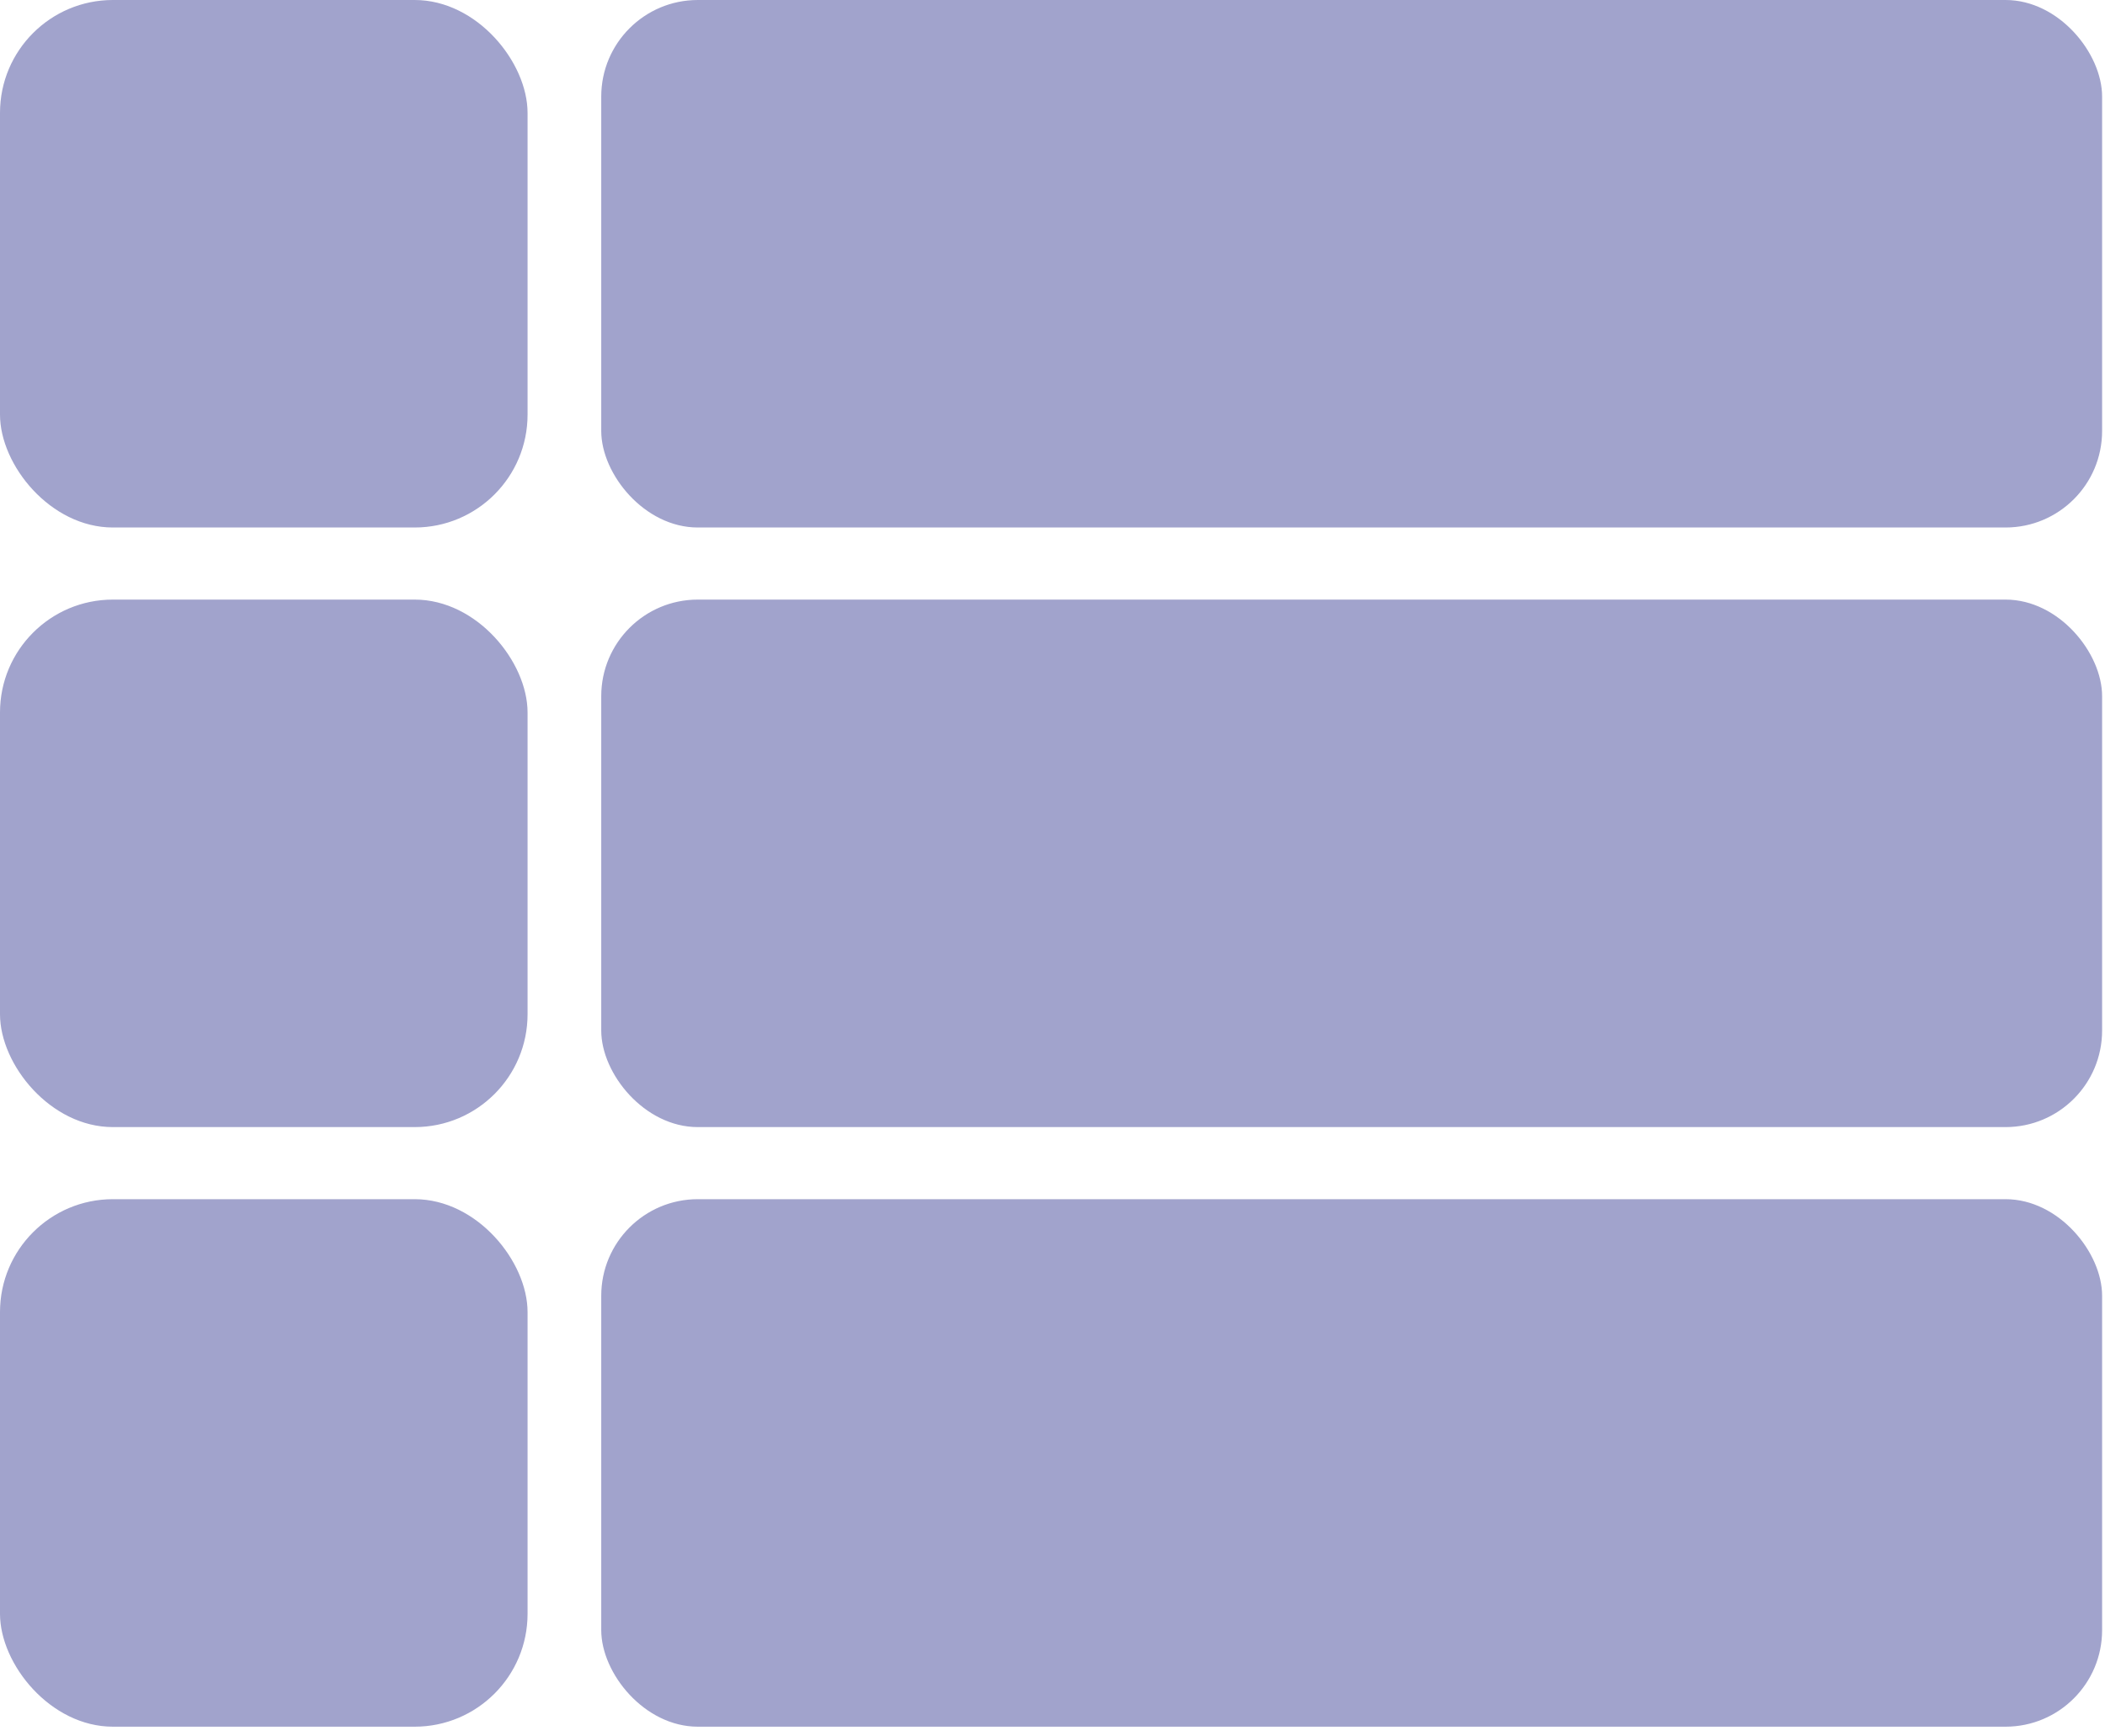
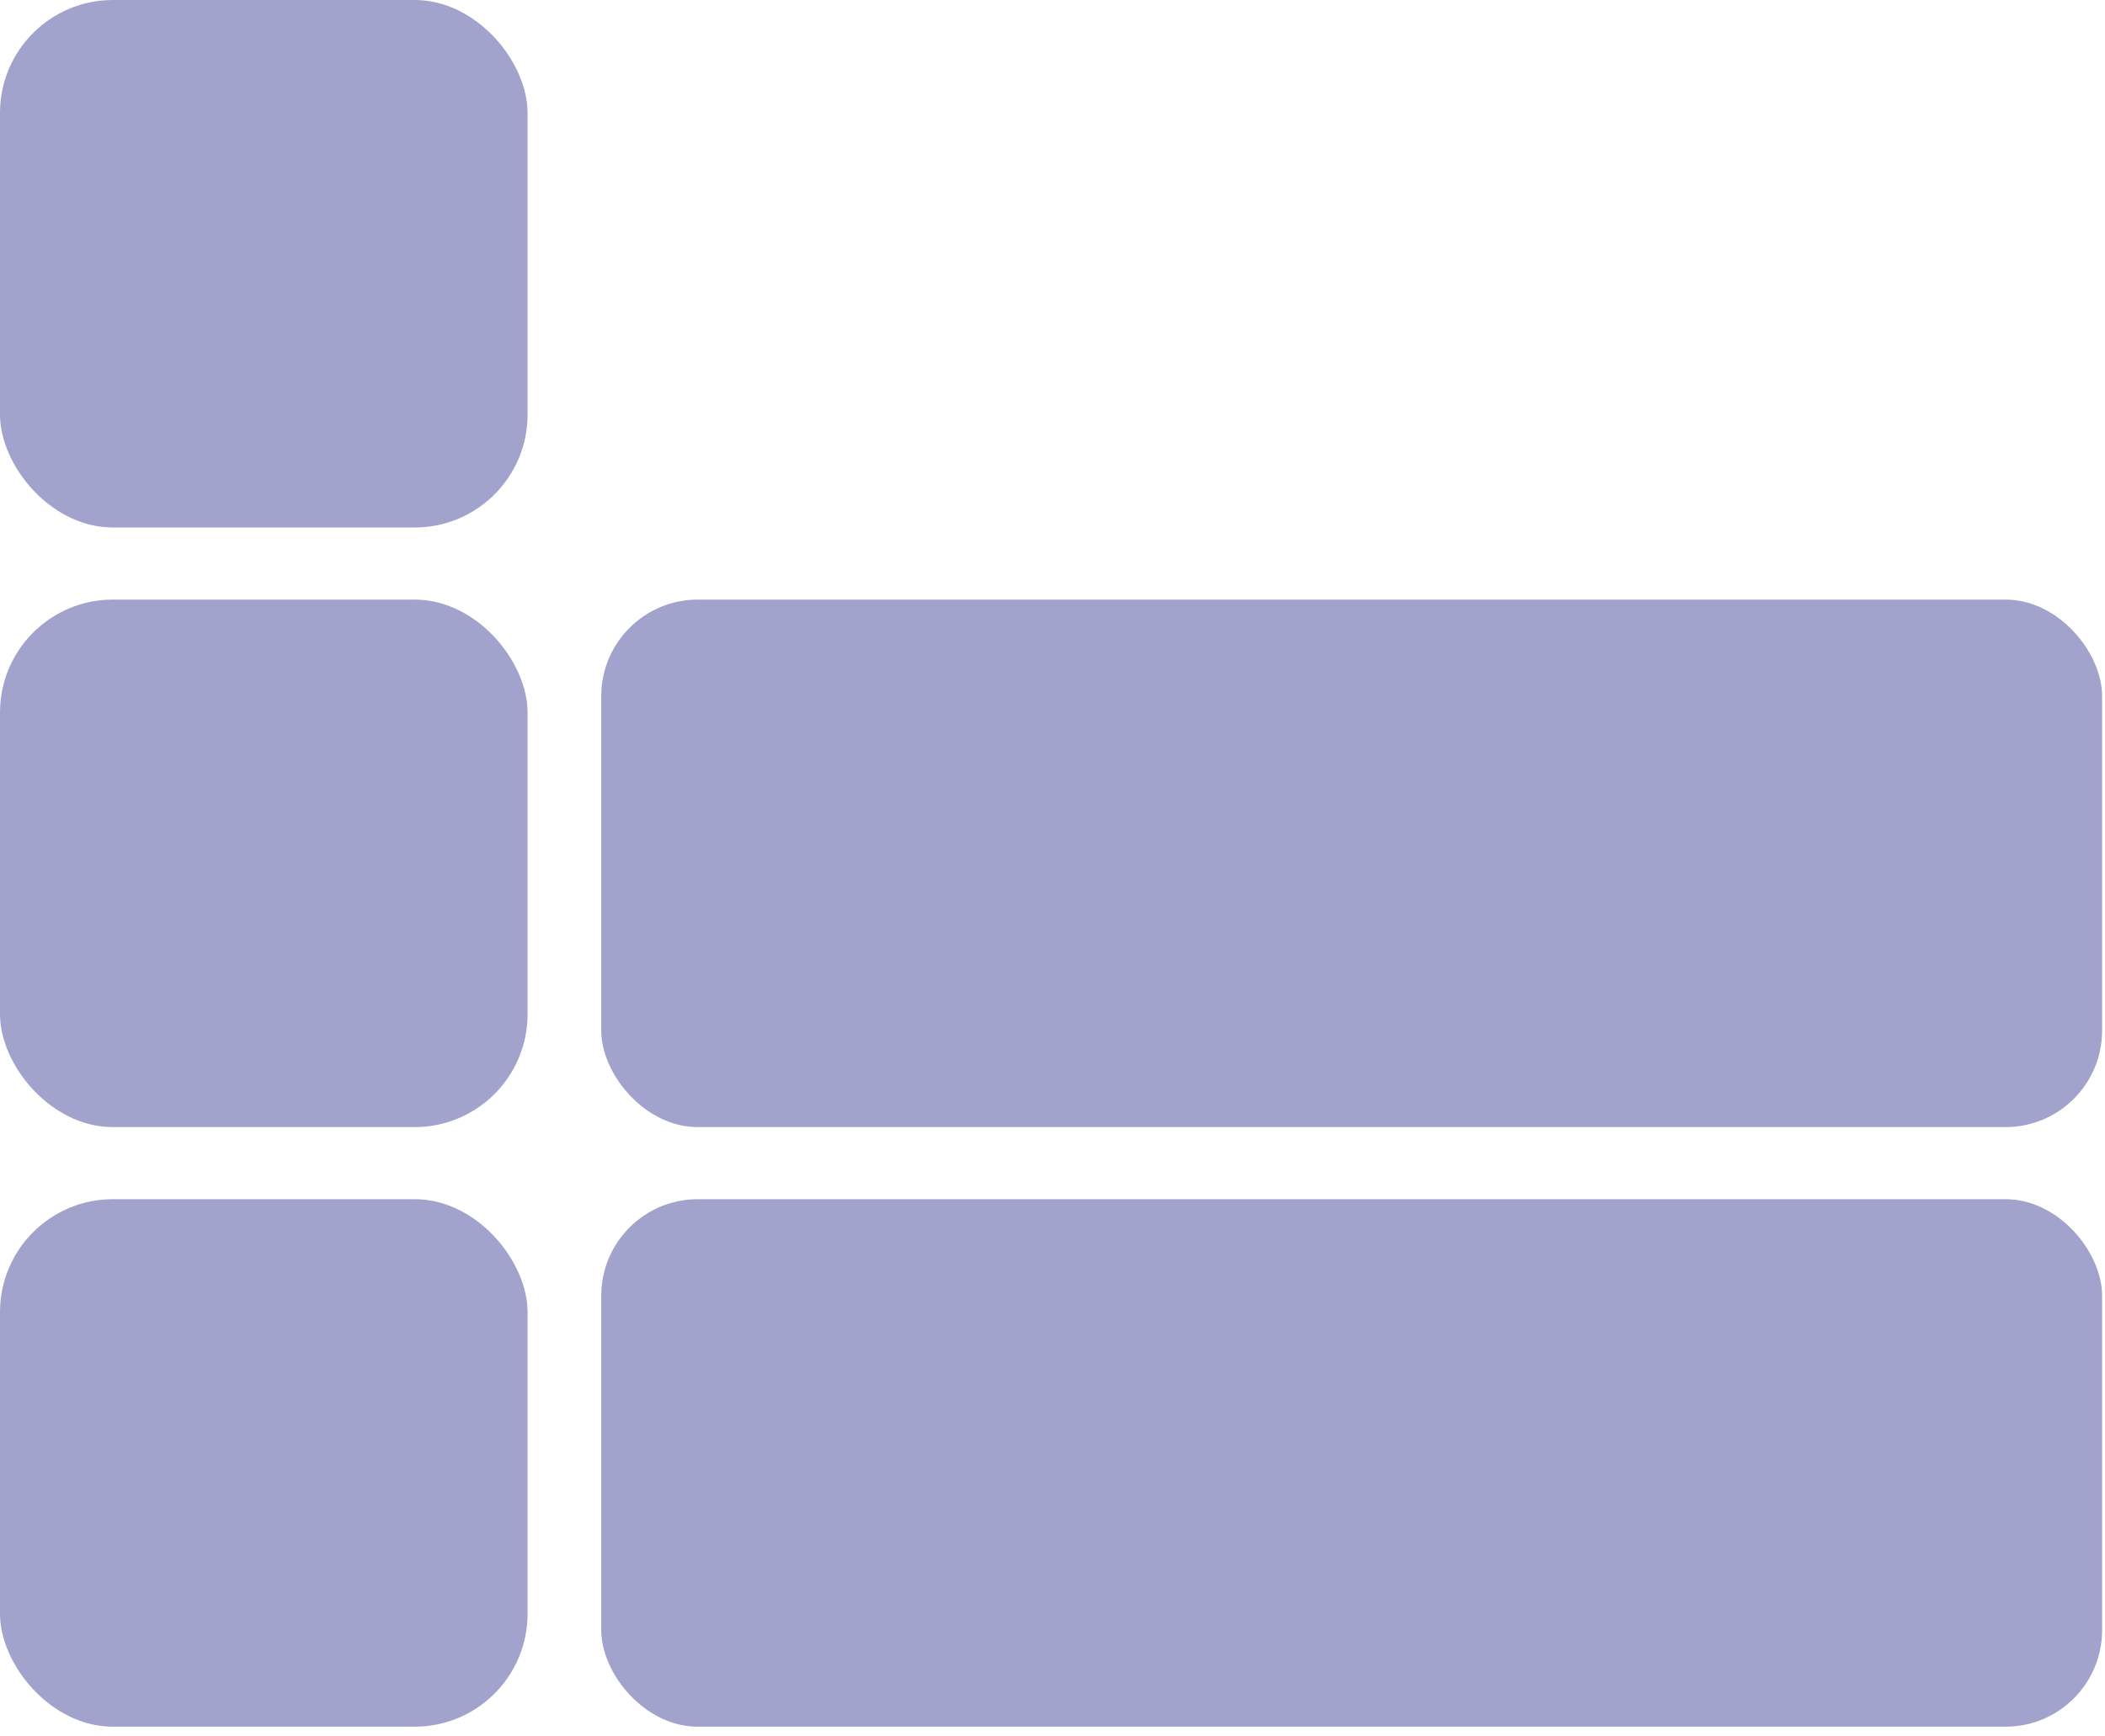
<svg xmlns="http://www.w3.org/2000/svg" width="80px" height="66px" viewBox="0 0 80 66" version="1.1">
  <title>Element-6</title>
  <g id="Page-1" stroke="none" stroke-width="1" fill="none" fill-rule="evenodd">
    <g id="Element-6" fill="#A1A3CC" fill-rule="nonzero">
      <g id="Group">
        <rect id="Rectangle" x="0" y="0" width="20.05" height="20.05" rx="4.29" />
        <rect id="Rectangle" x="0" y="22.79" width="20.05" height="20.05" rx="4.29" />
        <rect id="Rectangle" x="0" y="45.58" width="20.05" height="20.05" rx="4.29" />
-         <rect id="Rectangle" x="22.85" y="0" width="57.04" height="20.05" rx="3.67" />
        <rect id="Rectangle" x="22.85" y="22.79" width="57.04" height="20.05" rx="3.67" />
      </g>
      <rect id="Rectangle" x="22.85" y="45.58" width="57.04" height="20.05" rx="3.67" />
    </g>
  </g>
</svg>